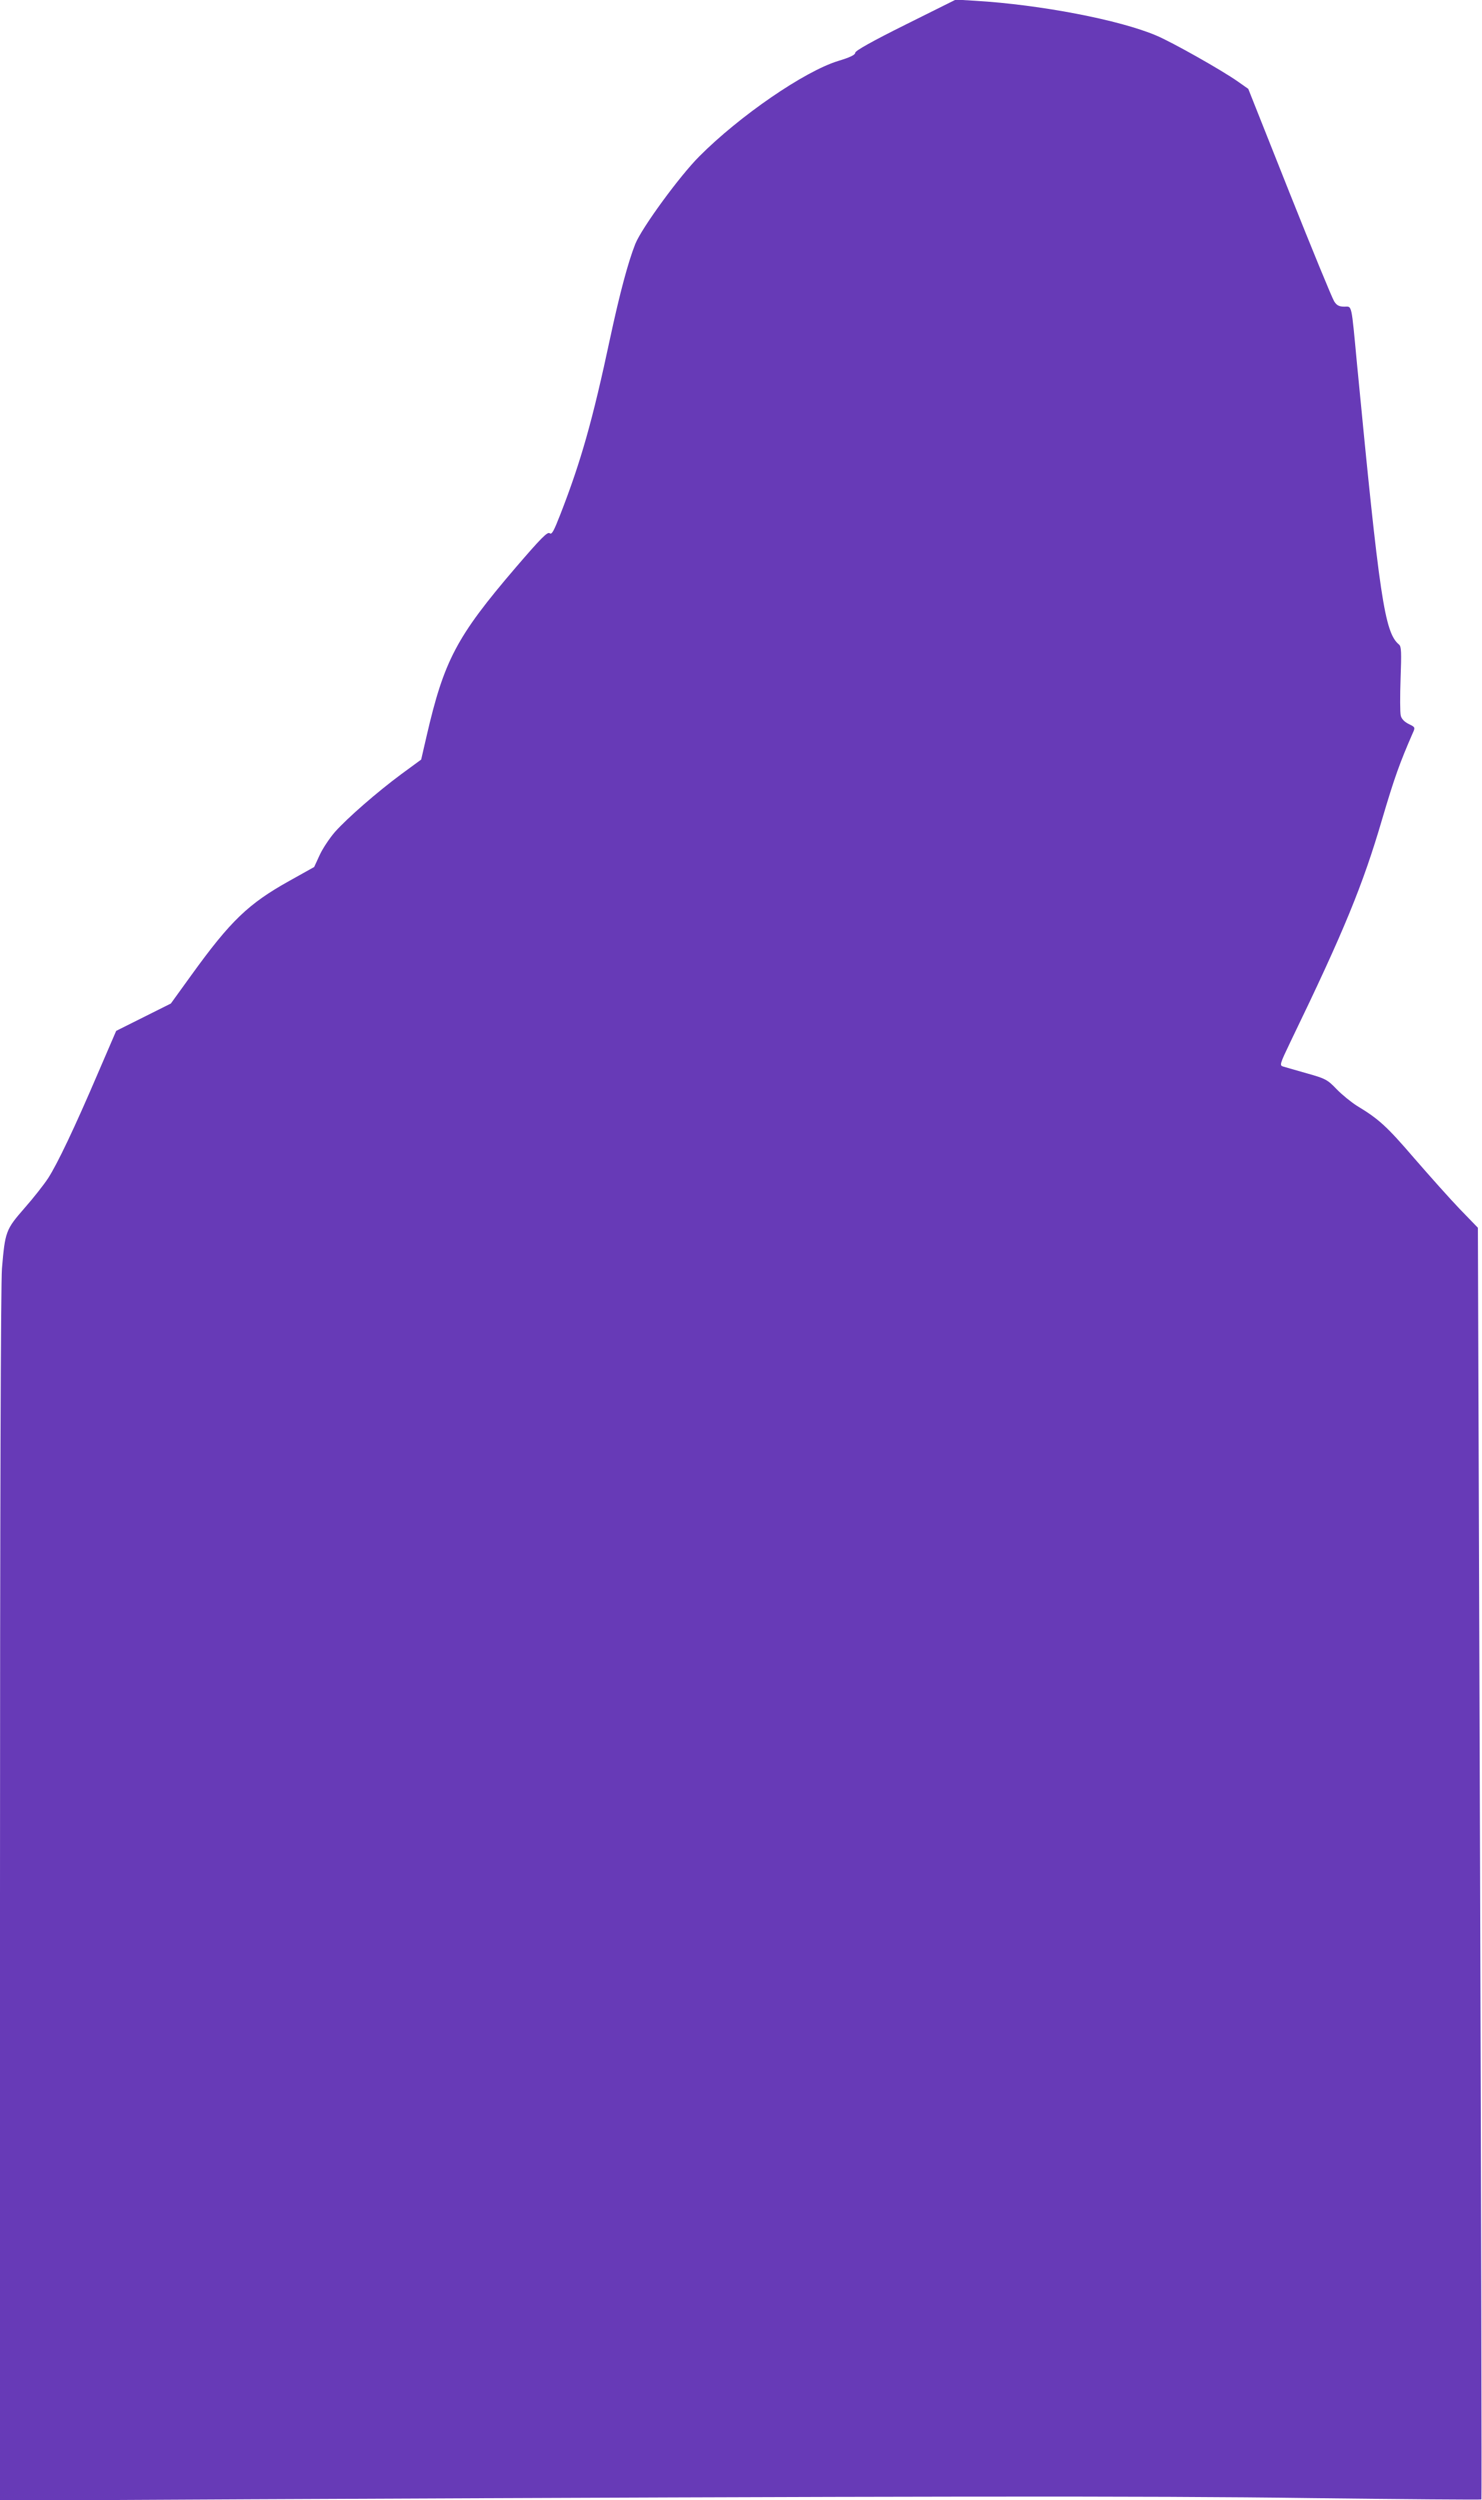
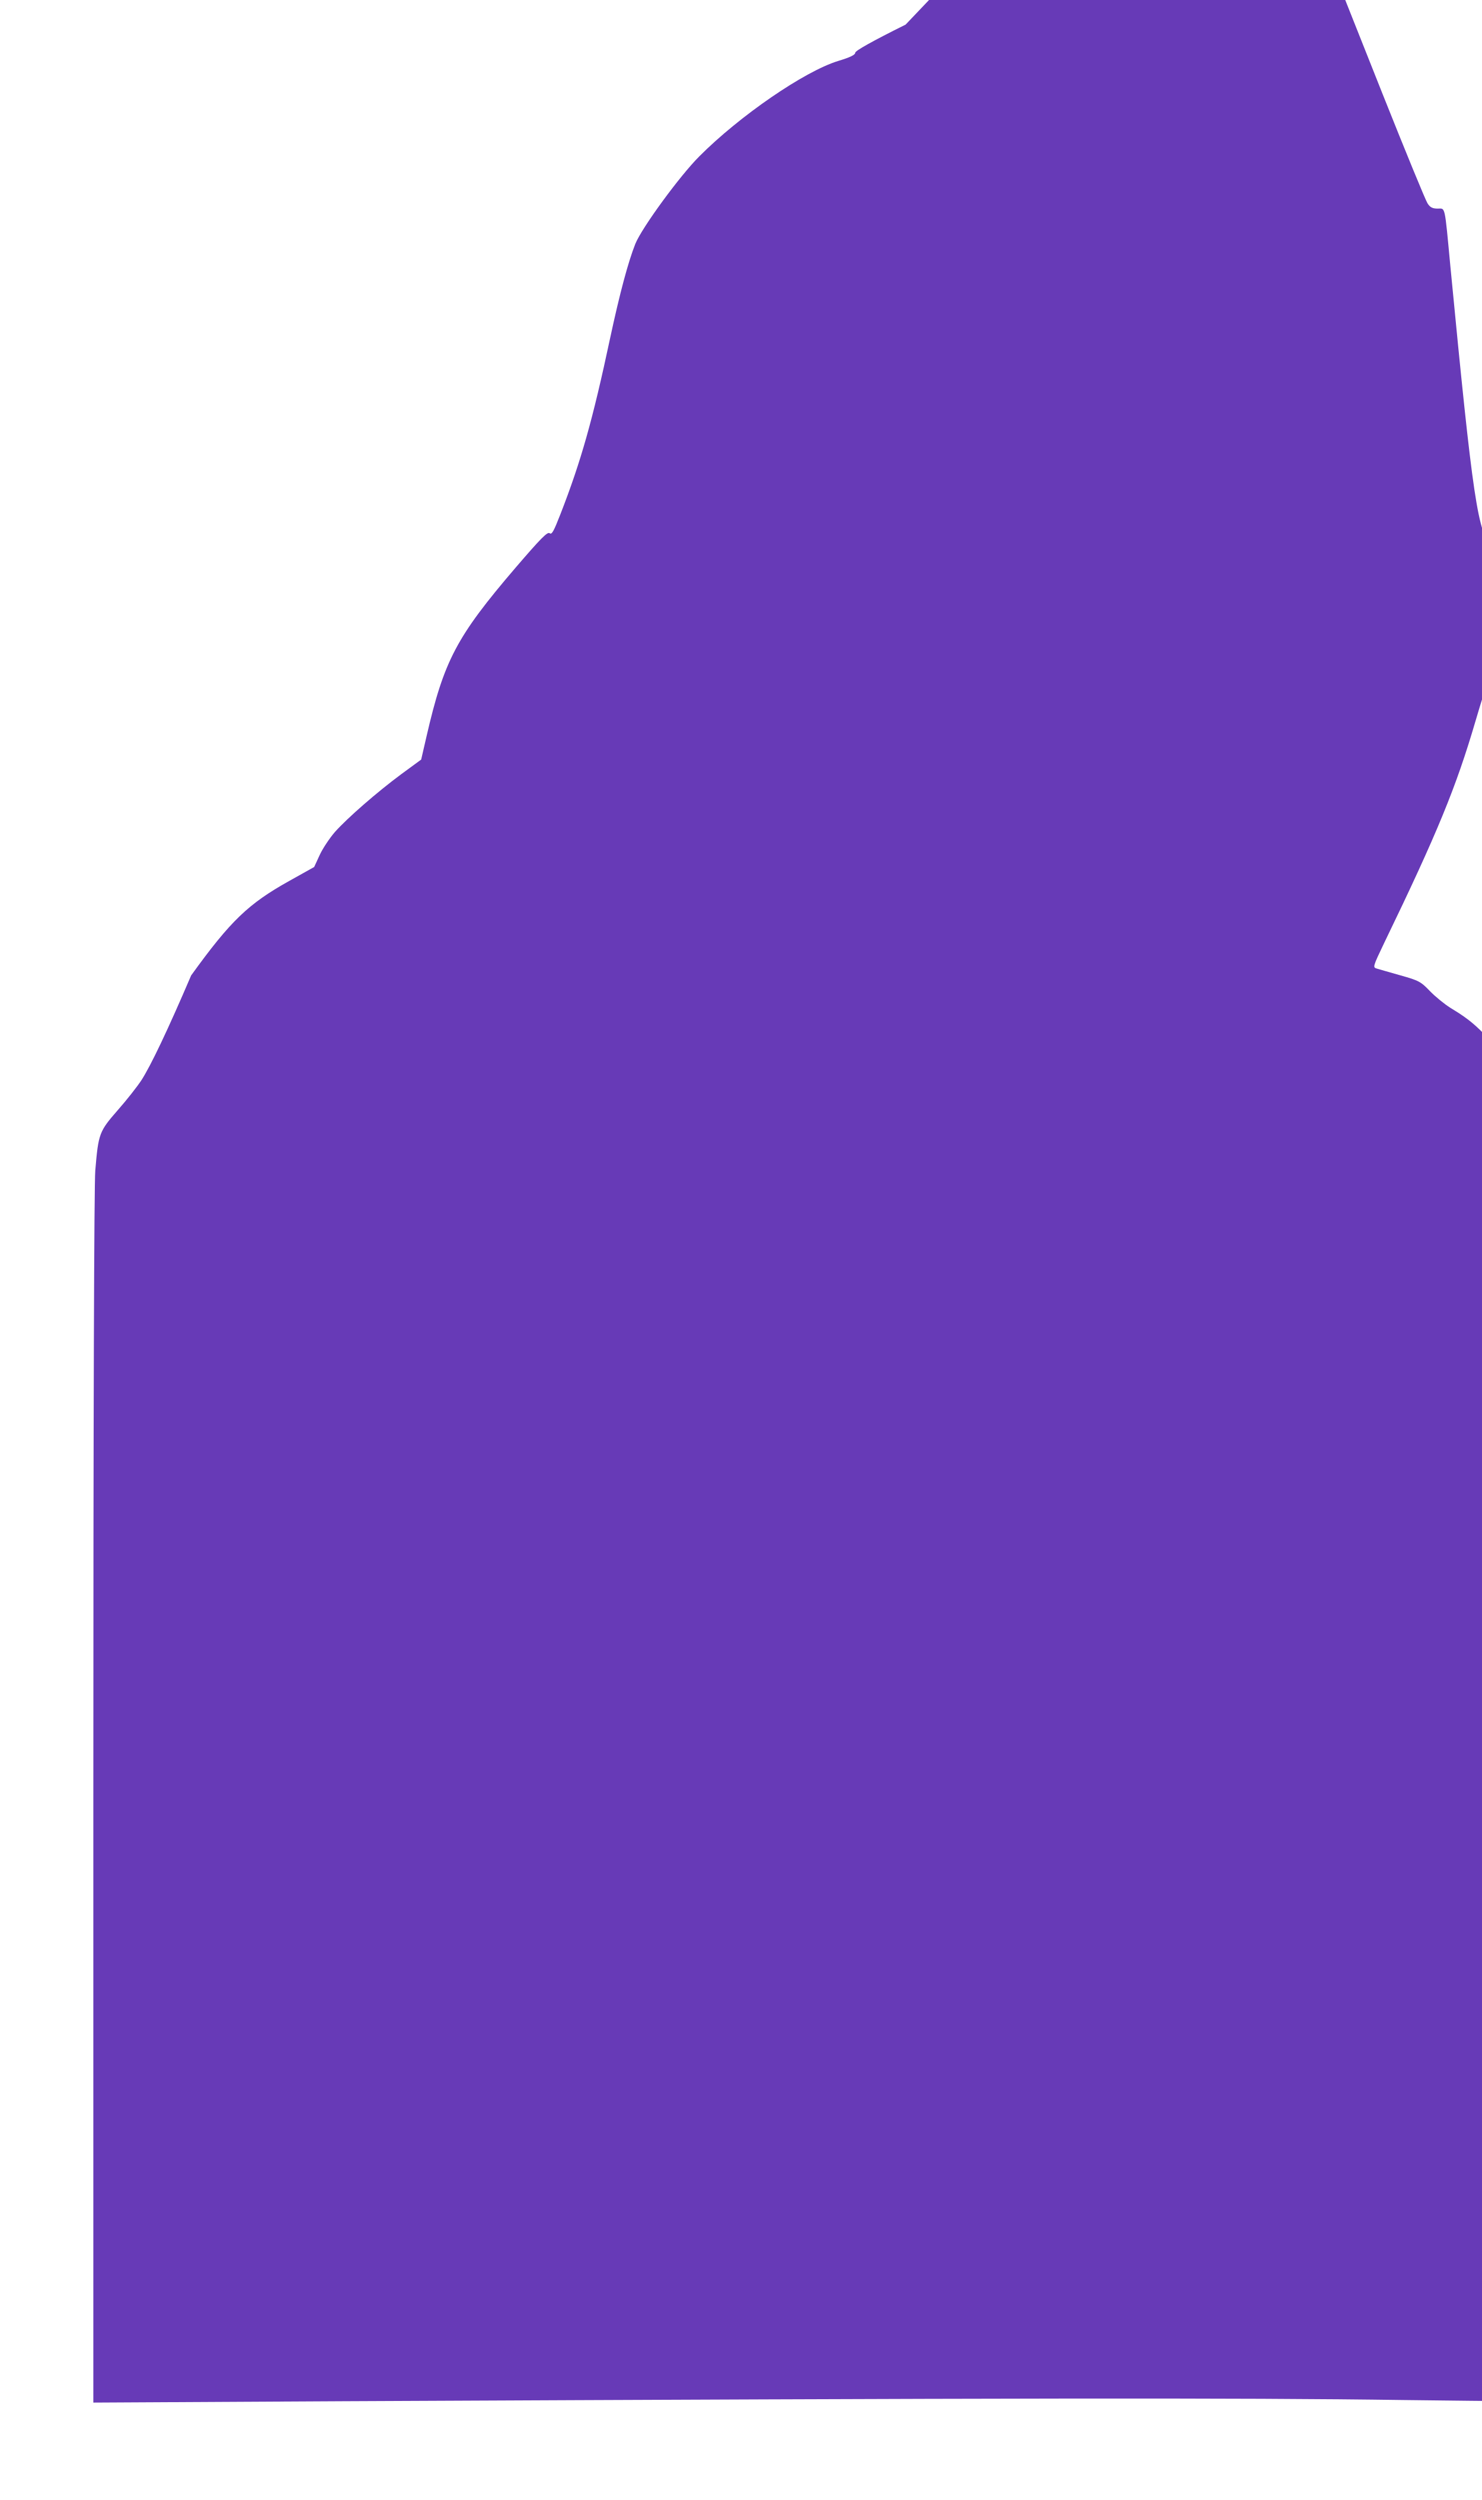
<svg xmlns="http://www.w3.org/2000/svg" version="1.0" width="759pt" height="1280pt" viewBox="0 0 759 1280" preserveAspectRatio="xMidYMid meet">
  <g transform="translate(0,1280) scale(0.1,-0.1)" fill="#673ab7" stroke="none">
-     <path d="M4638 12674 c-171 -85 -258 -134 -258 -144 0 -11 -27 -24 -87 -42 -173 -53 -505 -281 -712 -489 -100 -100 -293 -364 -327 -447 -37 -93 -80 -254 -129 -482 -89 -418 -149 -631 -255 -903 -34 -87 -44 -106 -55 -97 -11 9 -47 -28 -175 -177 -302 -353 -366 -474 -456 -865 l-27 -117 -101 -74 c-123 -91 -276 -224 -341 -297 -26 -30 -61 -82 -77 -116 l-29 -63 -127 -71 c-210 -117 -301 -204 -503 -484 l-104 -144 -140 -70 -140 -70 -94 -218 c-119 -278 -207 -463 -255 -537 -21 -32 -75 -101 -121 -153 -95 -109 -99 -119 -115 -309 -6 -77 -10 -1234 -10 -3214 l0 -3094 1288 7 c3380 16 4584 18 5425 6 478 -6 871 -9 874 -7 2 3 -1 1469 -7 3258 l-11 3253 -92 95 c-51 53 -156 171 -235 262 -140 163 -181 200 -292 267 -30 19 -77 57 -105 86 -46 48 -57 54 -150 80 -55 16 -110 31 -122 35 -21 6 -20 10 38 131 273 564 369 799 468 1137 62 210 89 285 156 439 14 30 13 31 -20 47 -22 11 -37 26 -41 43 -4 15 -4 100 -1 190 5 135 4 164 -8 174 -74 61 -100 240 -215 1435 -30 318 -25 295 -65 295 -26 0 -39 6 -52 27 -10 15 -113 266 -229 557 l-211 531 -54 38 c-81 57 -334 200 -417 235 -188 80 -593 158 -927 178 l-100 6 -257 -128z" />
+     <path d="M4638 12674 c-171 -85 -258 -134 -258 -144 0 -11 -27 -24 -87 -42 -173 -53 -505 -281 -712 -489 -100 -100 -293 -364 -327 -447 -37 -93 -80 -254 -129 -482 -89 -418 -149 -631 -255 -903 -34 -87 -44 -106 -55 -97 -11 9 -47 -28 -175 -177 -302 -353 -366 -474 -456 -865 l-27 -117 -101 -74 c-123 -91 -276 -224 -341 -297 -26 -30 -61 -82 -77 -116 l-29 -63 -127 -71 c-210 -117 -301 -204 -503 -484 c-119 -278 -207 -463 -255 -537 -21 -32 -75 -101 -121 -153 -95 -109 -99 -119 -115 -309 -6 -77 -10 -1234 -10 -3214 l0 -3094 1288 7 c3380 16 4584 18 5425 6 478 -6 871 -9 874 -7 2 3 -1 1469 -7 3258 l-11 3253 -92 95 c-51 53 -156 171 -235 262 -140 163 -181 200 -292 267 -30 19 -77 57 -105 86 -46 48 -57 54 -150 80 -55 16 -110 31 -122 35 -21 6 -20 10 38 131 273 564 369 799 468 1137 62 210 89 285 156 439 14 30 13 31 -20 47 -22 11 -37 26 -41 43 -4 15 -4 100 -1 190 5 135 4 164 -8 174 -74 61 -100 240 -215 1435 -30 318 -25 295 -65 295 -26 0 -39 6 -52 27 -10 15 -113 266 -229 557 l-211 531 -54 38 c-81 57 -334 200 -417 235 -188 80 -593 158 -927 178 l-100 6 -257 -128z" />
  </g>
</svg>